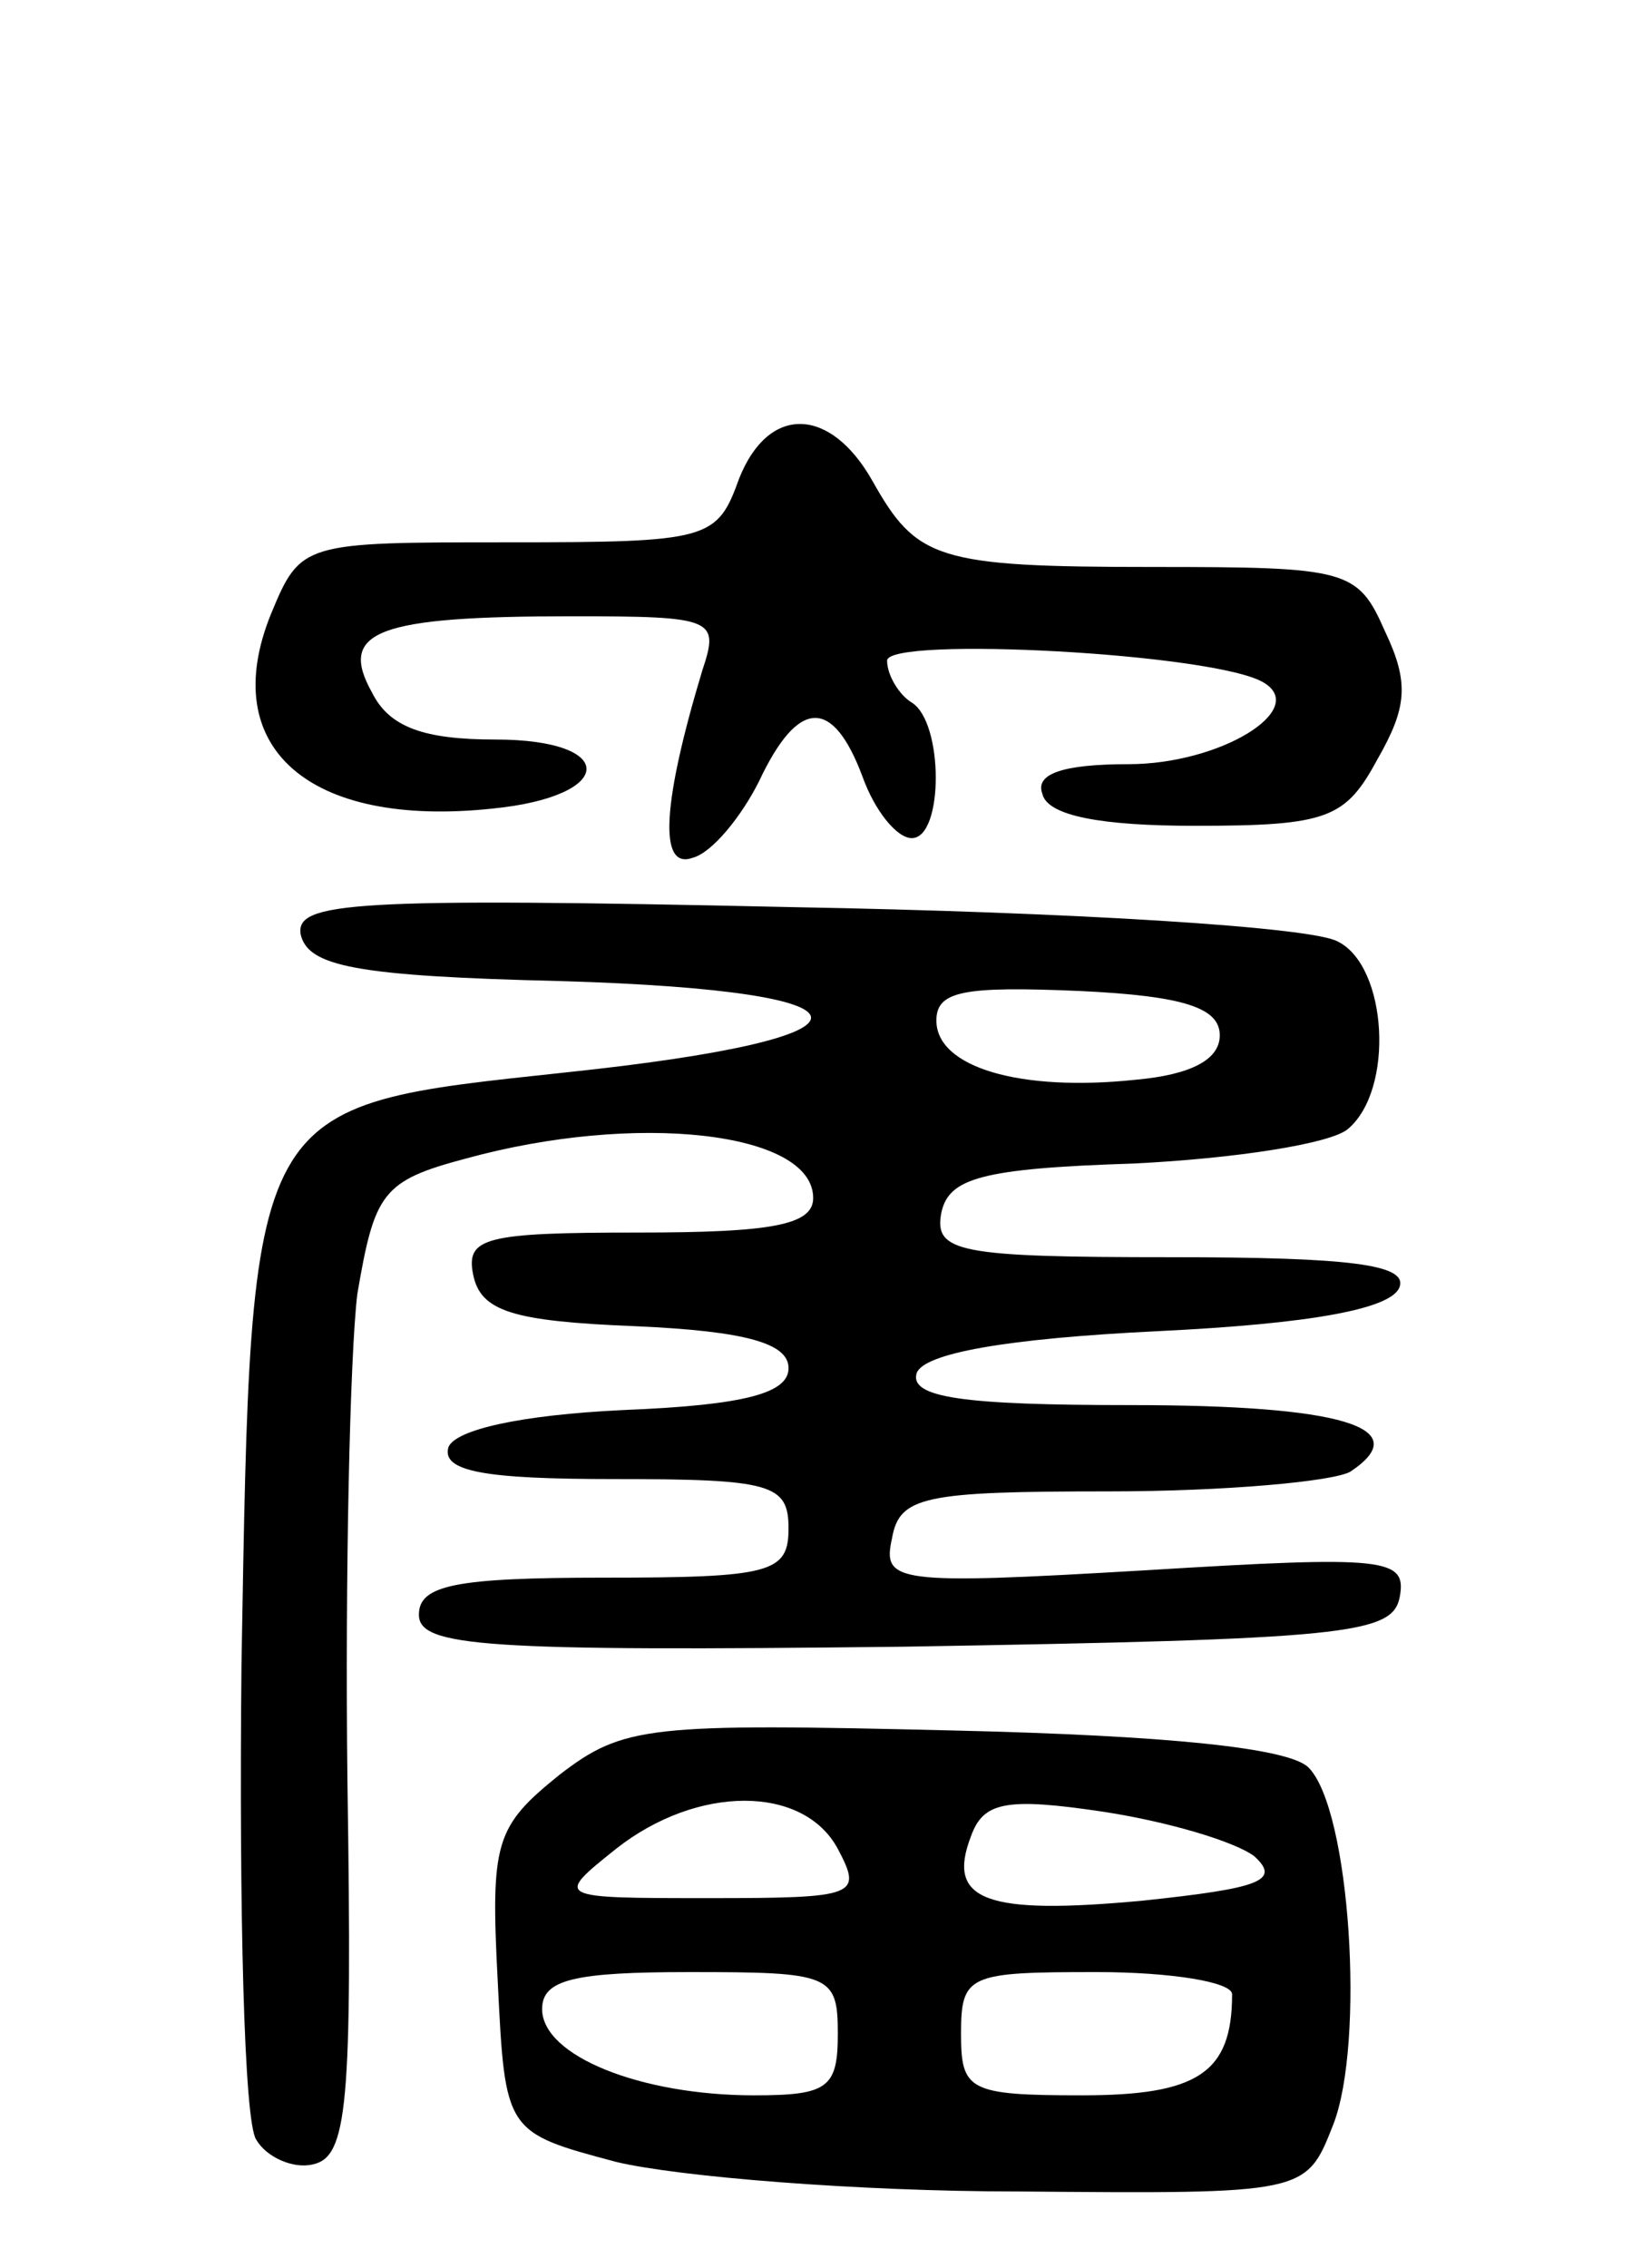
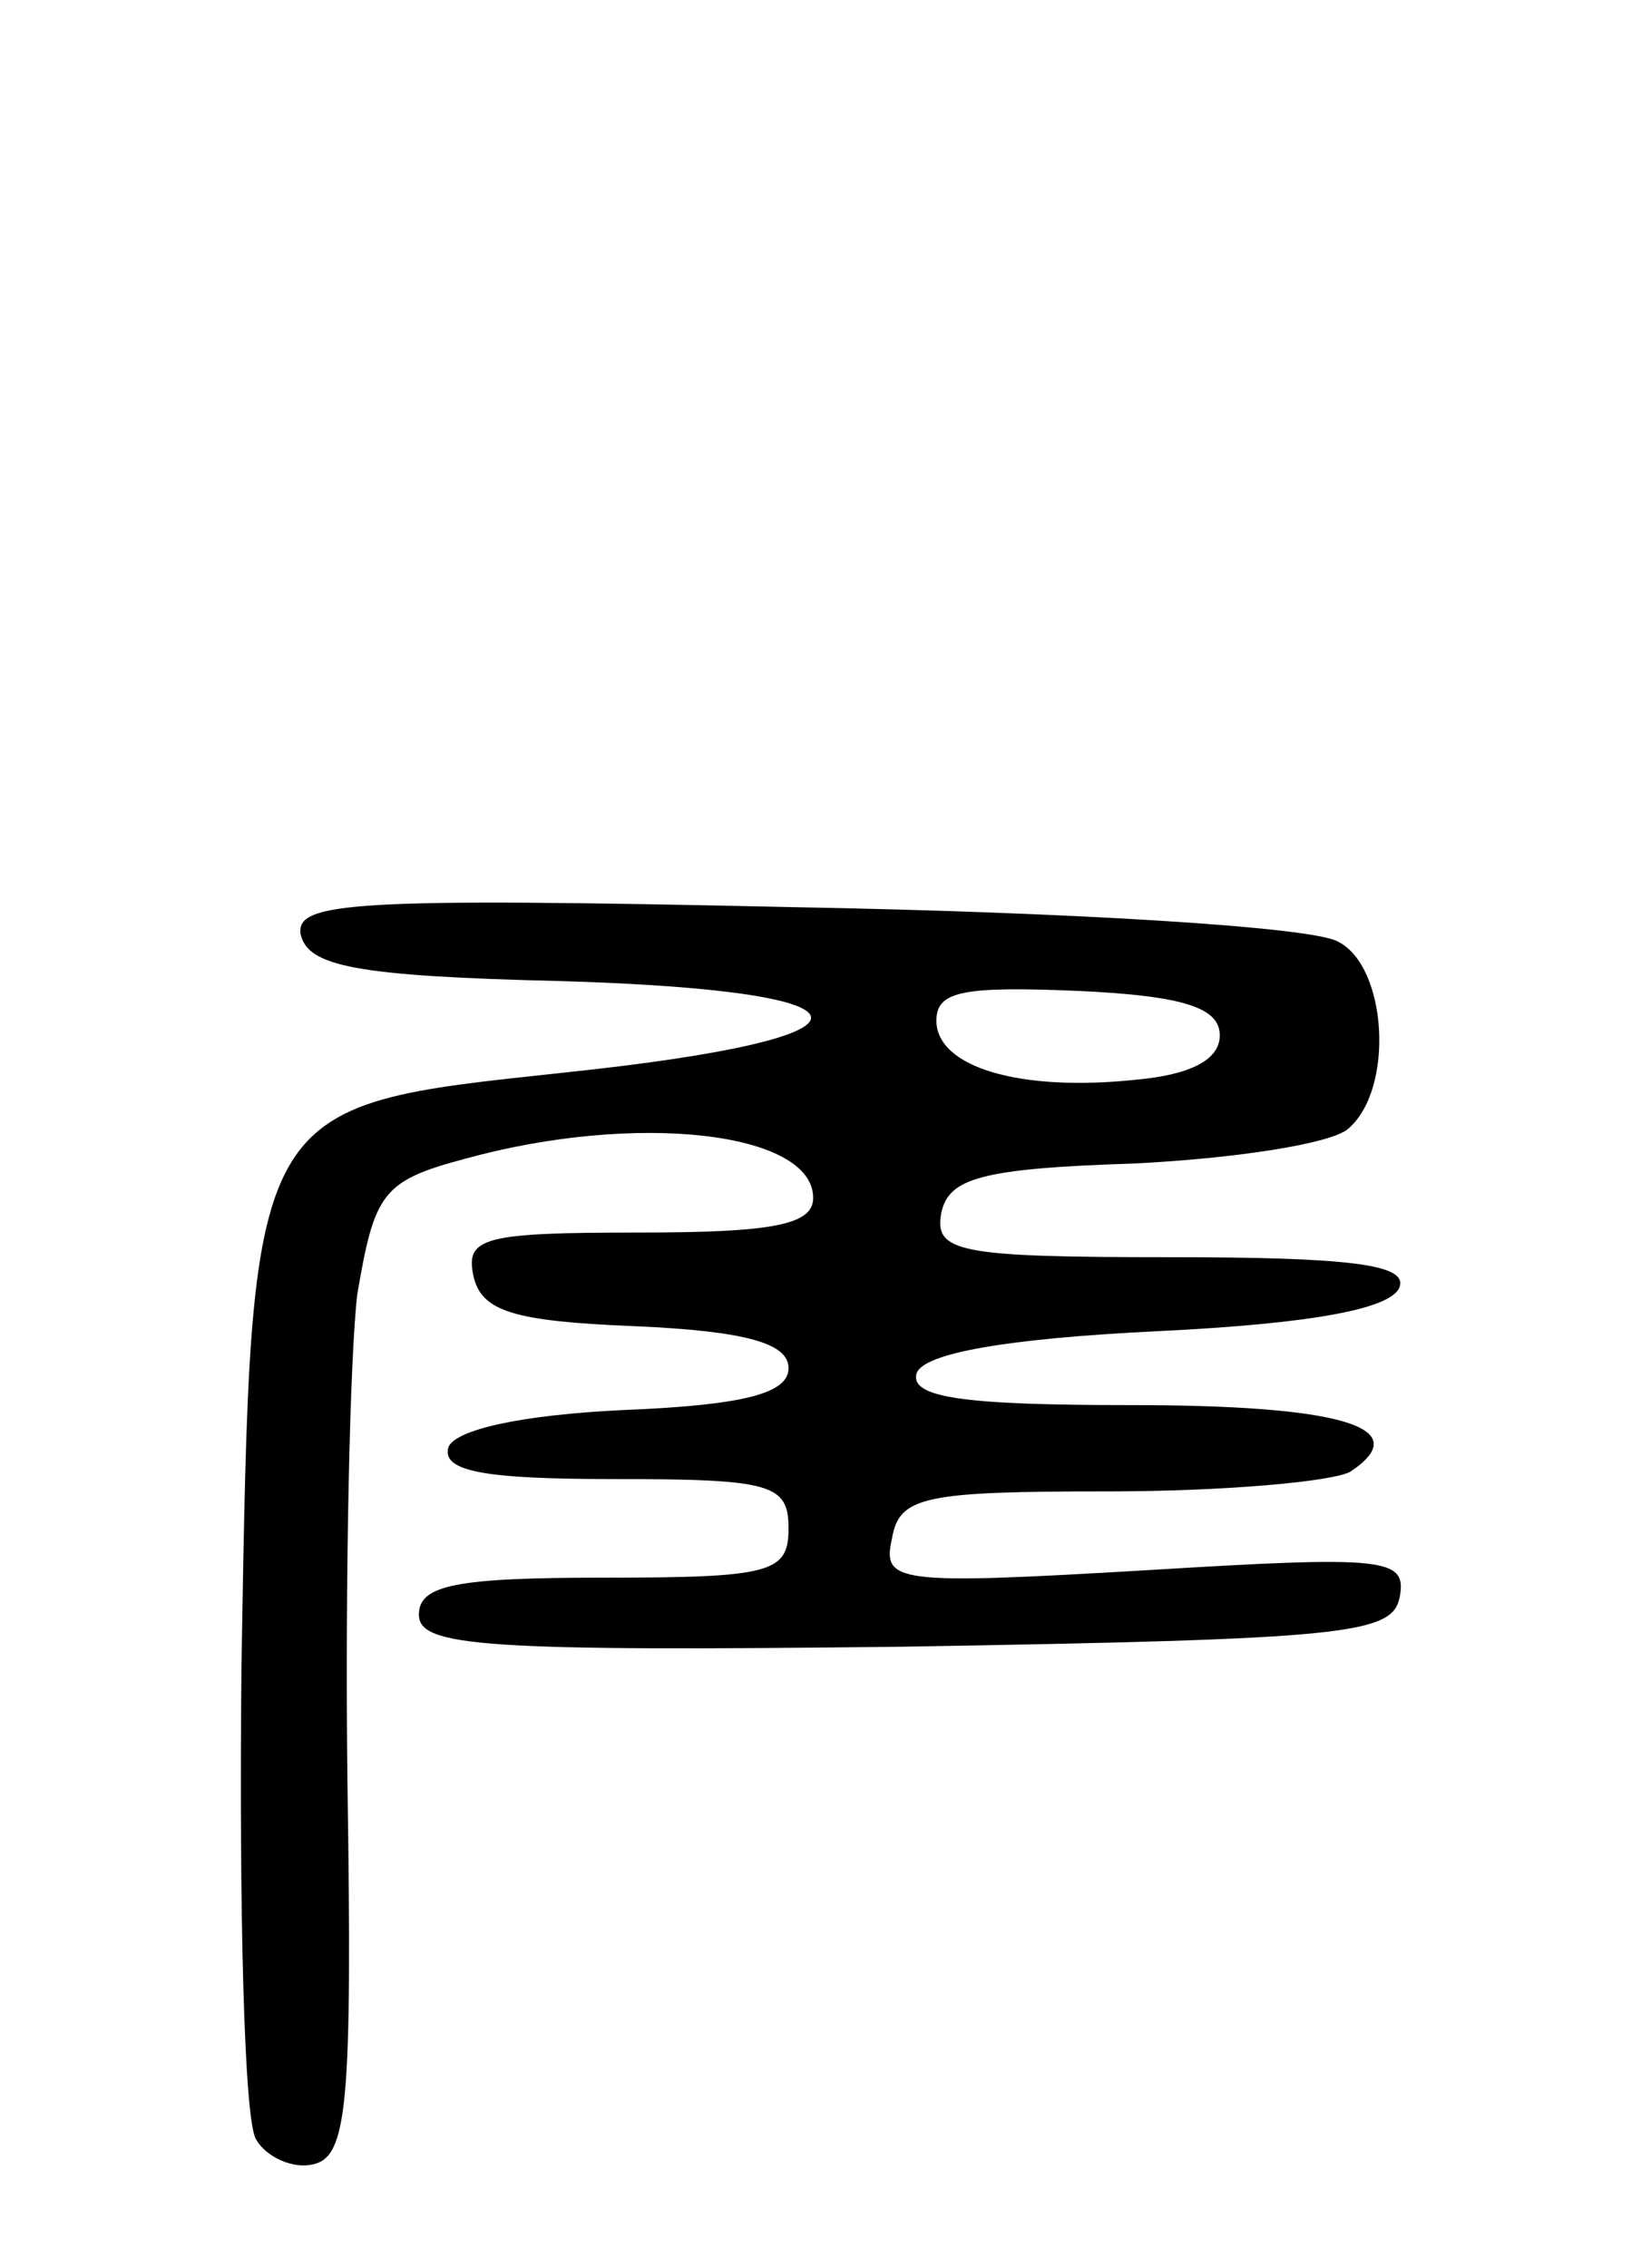
<svg xmlns="http://www.w3.org/2000/svg" version="1.0" width="67" height="92" viewBox="0 0 67 92">
  <g transform="translate(0,92) scale(0.1,-0.1)">
-     <path d="M300 726 c-9 -25 -12 -26 -94 -26 -83 0 -84 0 -96 -29 -22 -54 15 -87 90 -79 50 5 51 28 1 28 -29 0 -43 5 -50 19 -14 25 2 31 81 31 58 0 60 -1 53 -22 -16 -53 -18 -81 -4 -76 8 2 20 17 27 31 16 34 30 34 42 2 5 -14 14 -25 20 -25 13 0 13 47 0 55 -5 3 -10 11 -10 17 0 10 134 3 153 -9 18 -11 -18 -33 -55 -33 -27 0 -38 -4 -35 -12 2 -9 24 -13 62 -13 54 0 61 3 74 27 12 21 13 31 3 52 -11 25 -15 26 -94 26 -88 0 -96 3 -114 35 -17 30 -42 31 -54 1z" />
    <path d="M122 541 c3 -13 22 -17 106 -19 134 -4 135 -23 2 -37 -130 -14 -128 -10 -132 -240 -1 -99 1 -186 6 -193 4 -7 15 -12 23 -10 14 3 16 24 14 155 -1 84 1 173 4 198 7 41 10 46 44 55 69 19 141 11 141 -16 0 -11 -17 -14 -71 -14 -62 0 -70 -2 -67 -17 3 -15 16 -19 66 -21 45 -2 62 -7 62 -17 0 -10 -17 -15 -67 -17 -42 -2 -68 -8 -71 -15 -3 -10 15 -13 67 -13 64 0 71 -2 71 -20 0 -18 -7 -20 -75 -20 -60 0 -75 -3 -75 -15 0 -13 26 -15 197 -13 179 3 198 5 201 20 3 16 -5 17 -103 11 -102 -6 -107 -5 -103 13 3 17 13 19 88 19 47 0 91 4 98 8 27 18 -4 27 -89 27 -68 0 -90 3 -87 13 3 8 36 14 98 17 62 3 95 9 98 18 3 9 -20 12 -93 12 -86 0 -96 2 -93 18 3 14 16 18 78 20 41 2 80 8 87 14 19 16 16 66 -4 76 -10 6 -109 12 -221 14 -180 4 -202 2 -200 -11z m373 -41 c0 -10 -12 -16 -34 -18 -47 -5 -81 5 -81 24 0 12 11 14 58 12 43 -2 57 -7 57 -18z" />
-     <path d="M227 200 c-26 -21 -28 -27 -25 -84 3 -61 3 -61 48 -73 25 -6 98 -12 163 -12 117 -1 117 -1 128 27 13 33 7 128 -10 145 -8 8 -58 13 -144 15 -124 3 -134 2 -160 -18z m113 -30 c10 -19 8 -20 -52 -20 -63 0 -63 0 -38 20 33 26 76 26 90 0z m169 -3 c11 -10 2 -13 -45 -18 -64 -6 -80 0 -70 26 5 14 14 16 54 10 26 -4 53 -12 61 -18z m-169 -72 c0 -22 -4 -25 -34 -25 -46 0 -86 16 -86 35 0 12 13 15 60 15 57 0 60 -1 60 -25z m160 16 c0 -32 -14 -41 -61 -41 -46 0 -49 2 -49 25 0 24 3 25 55 25 30 0 55 -4 55 -9z" />
  </g>
</svg>